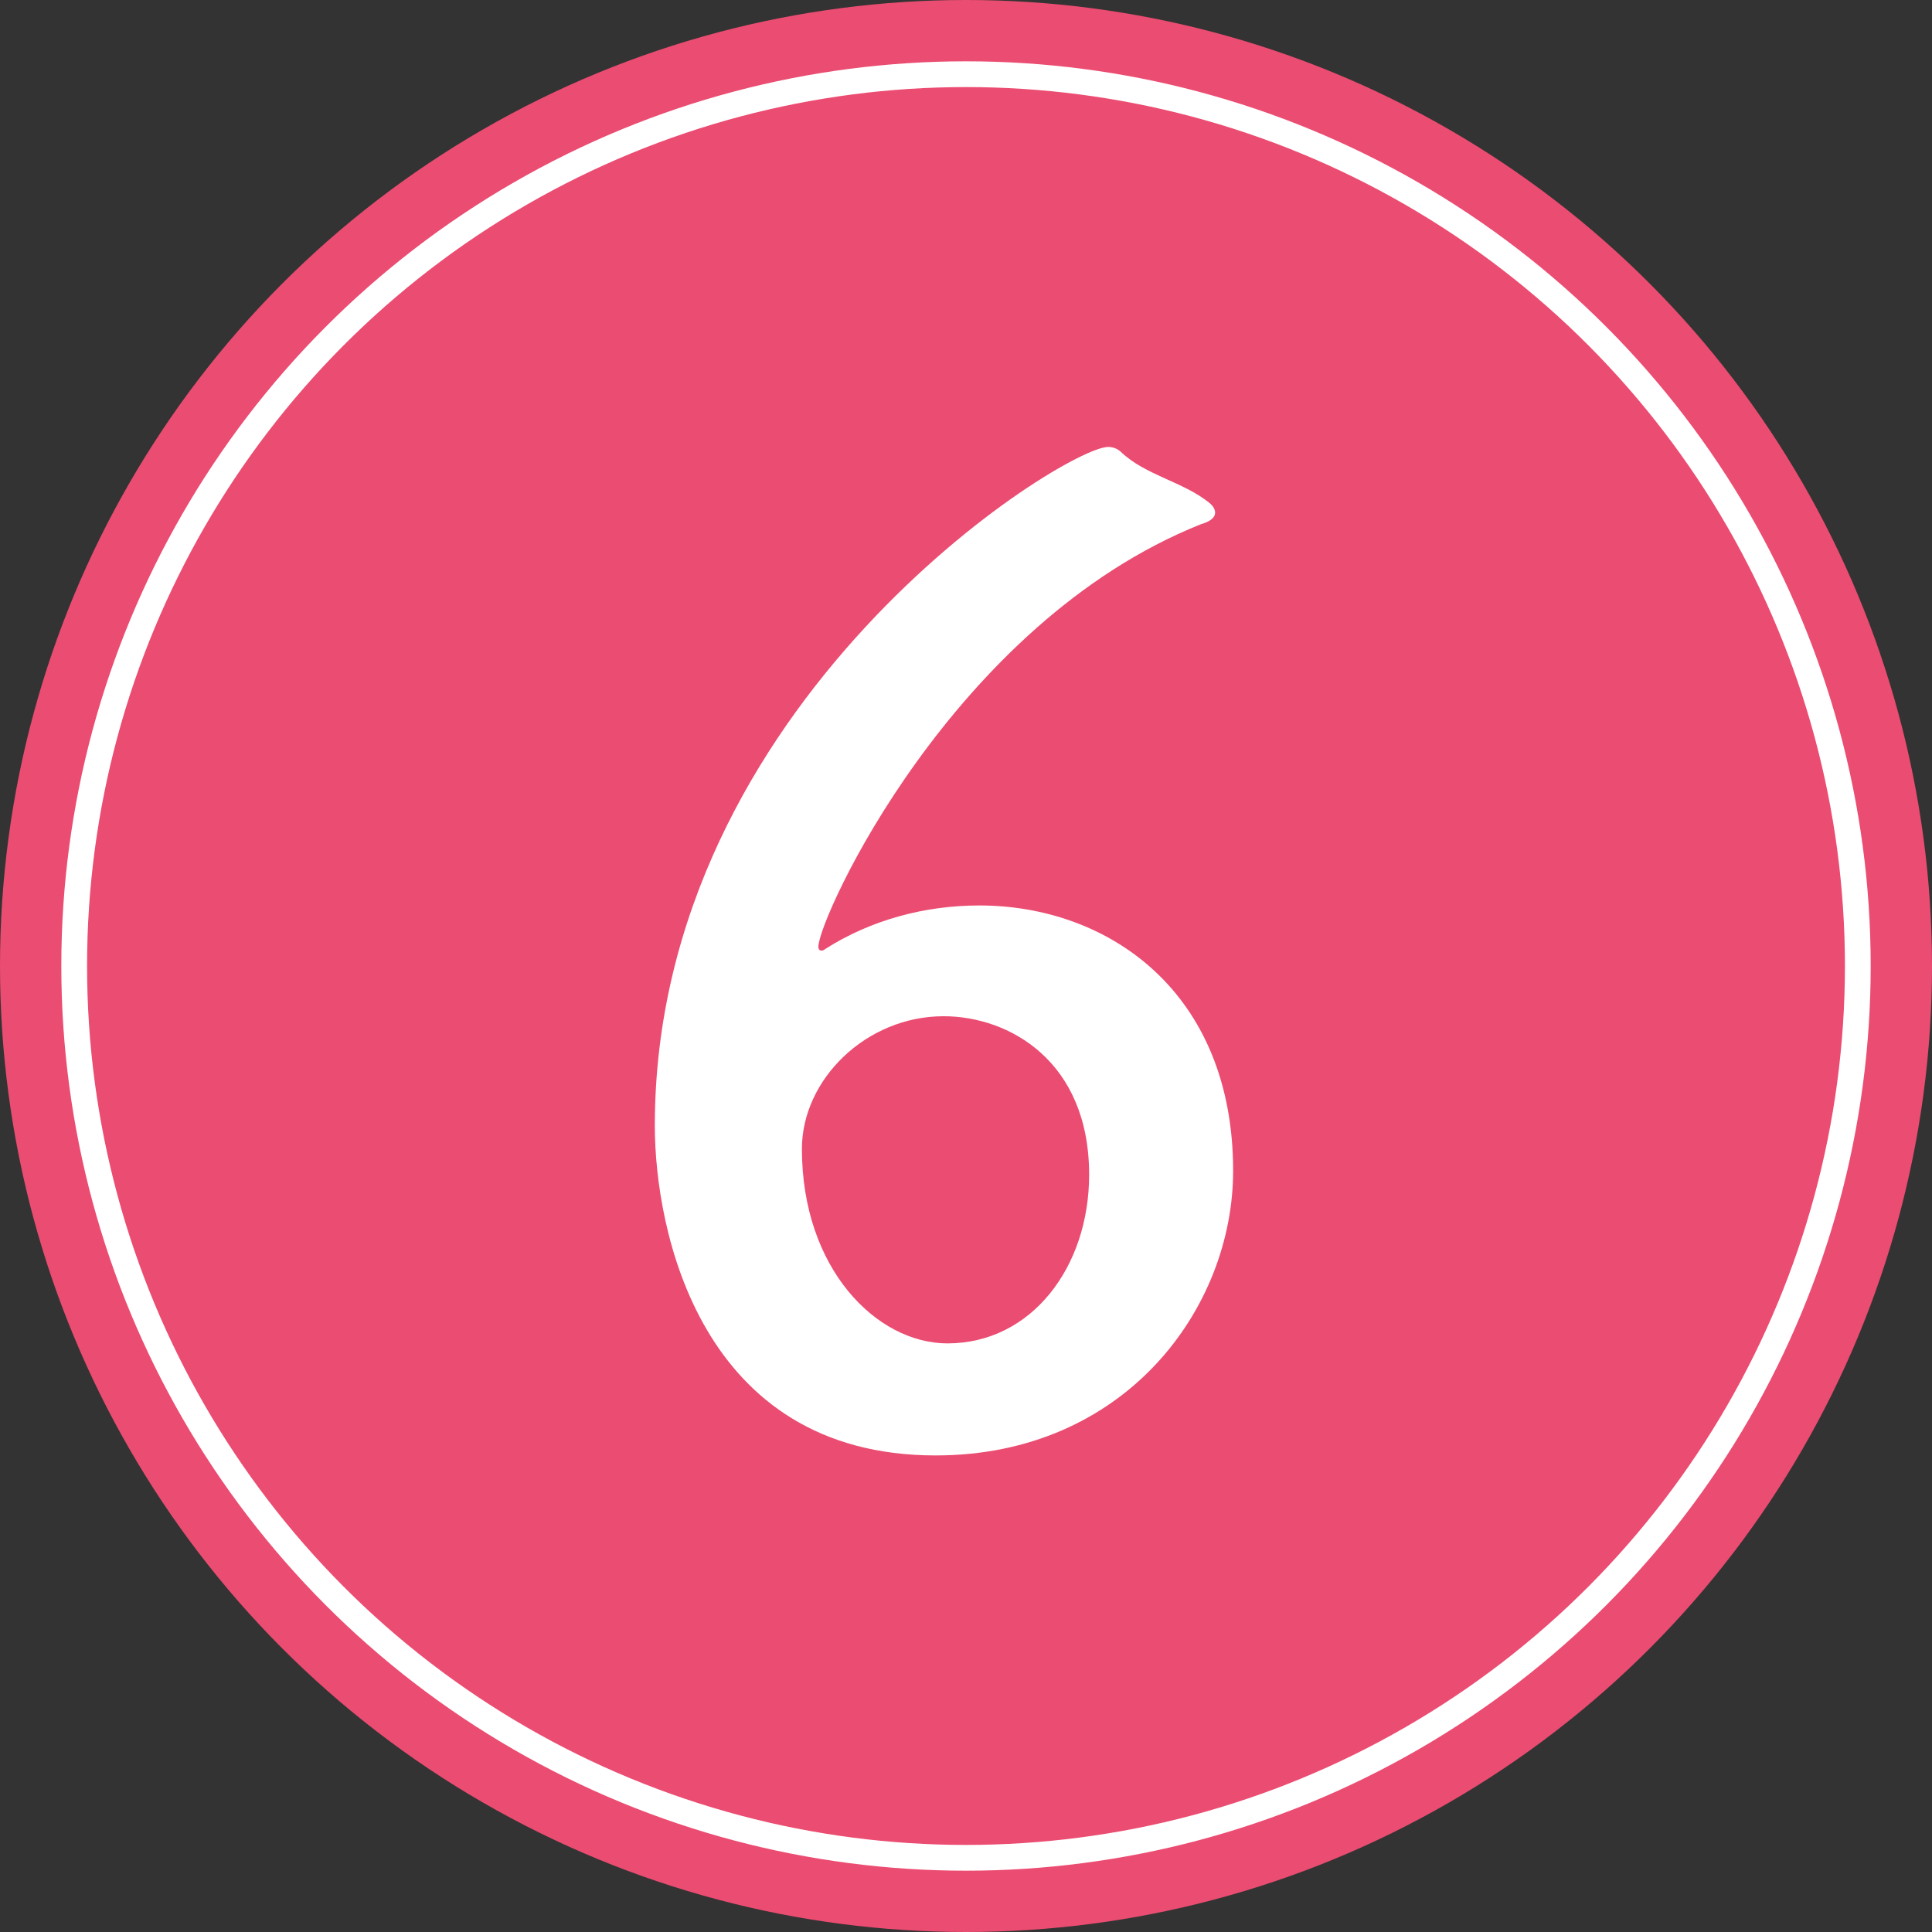
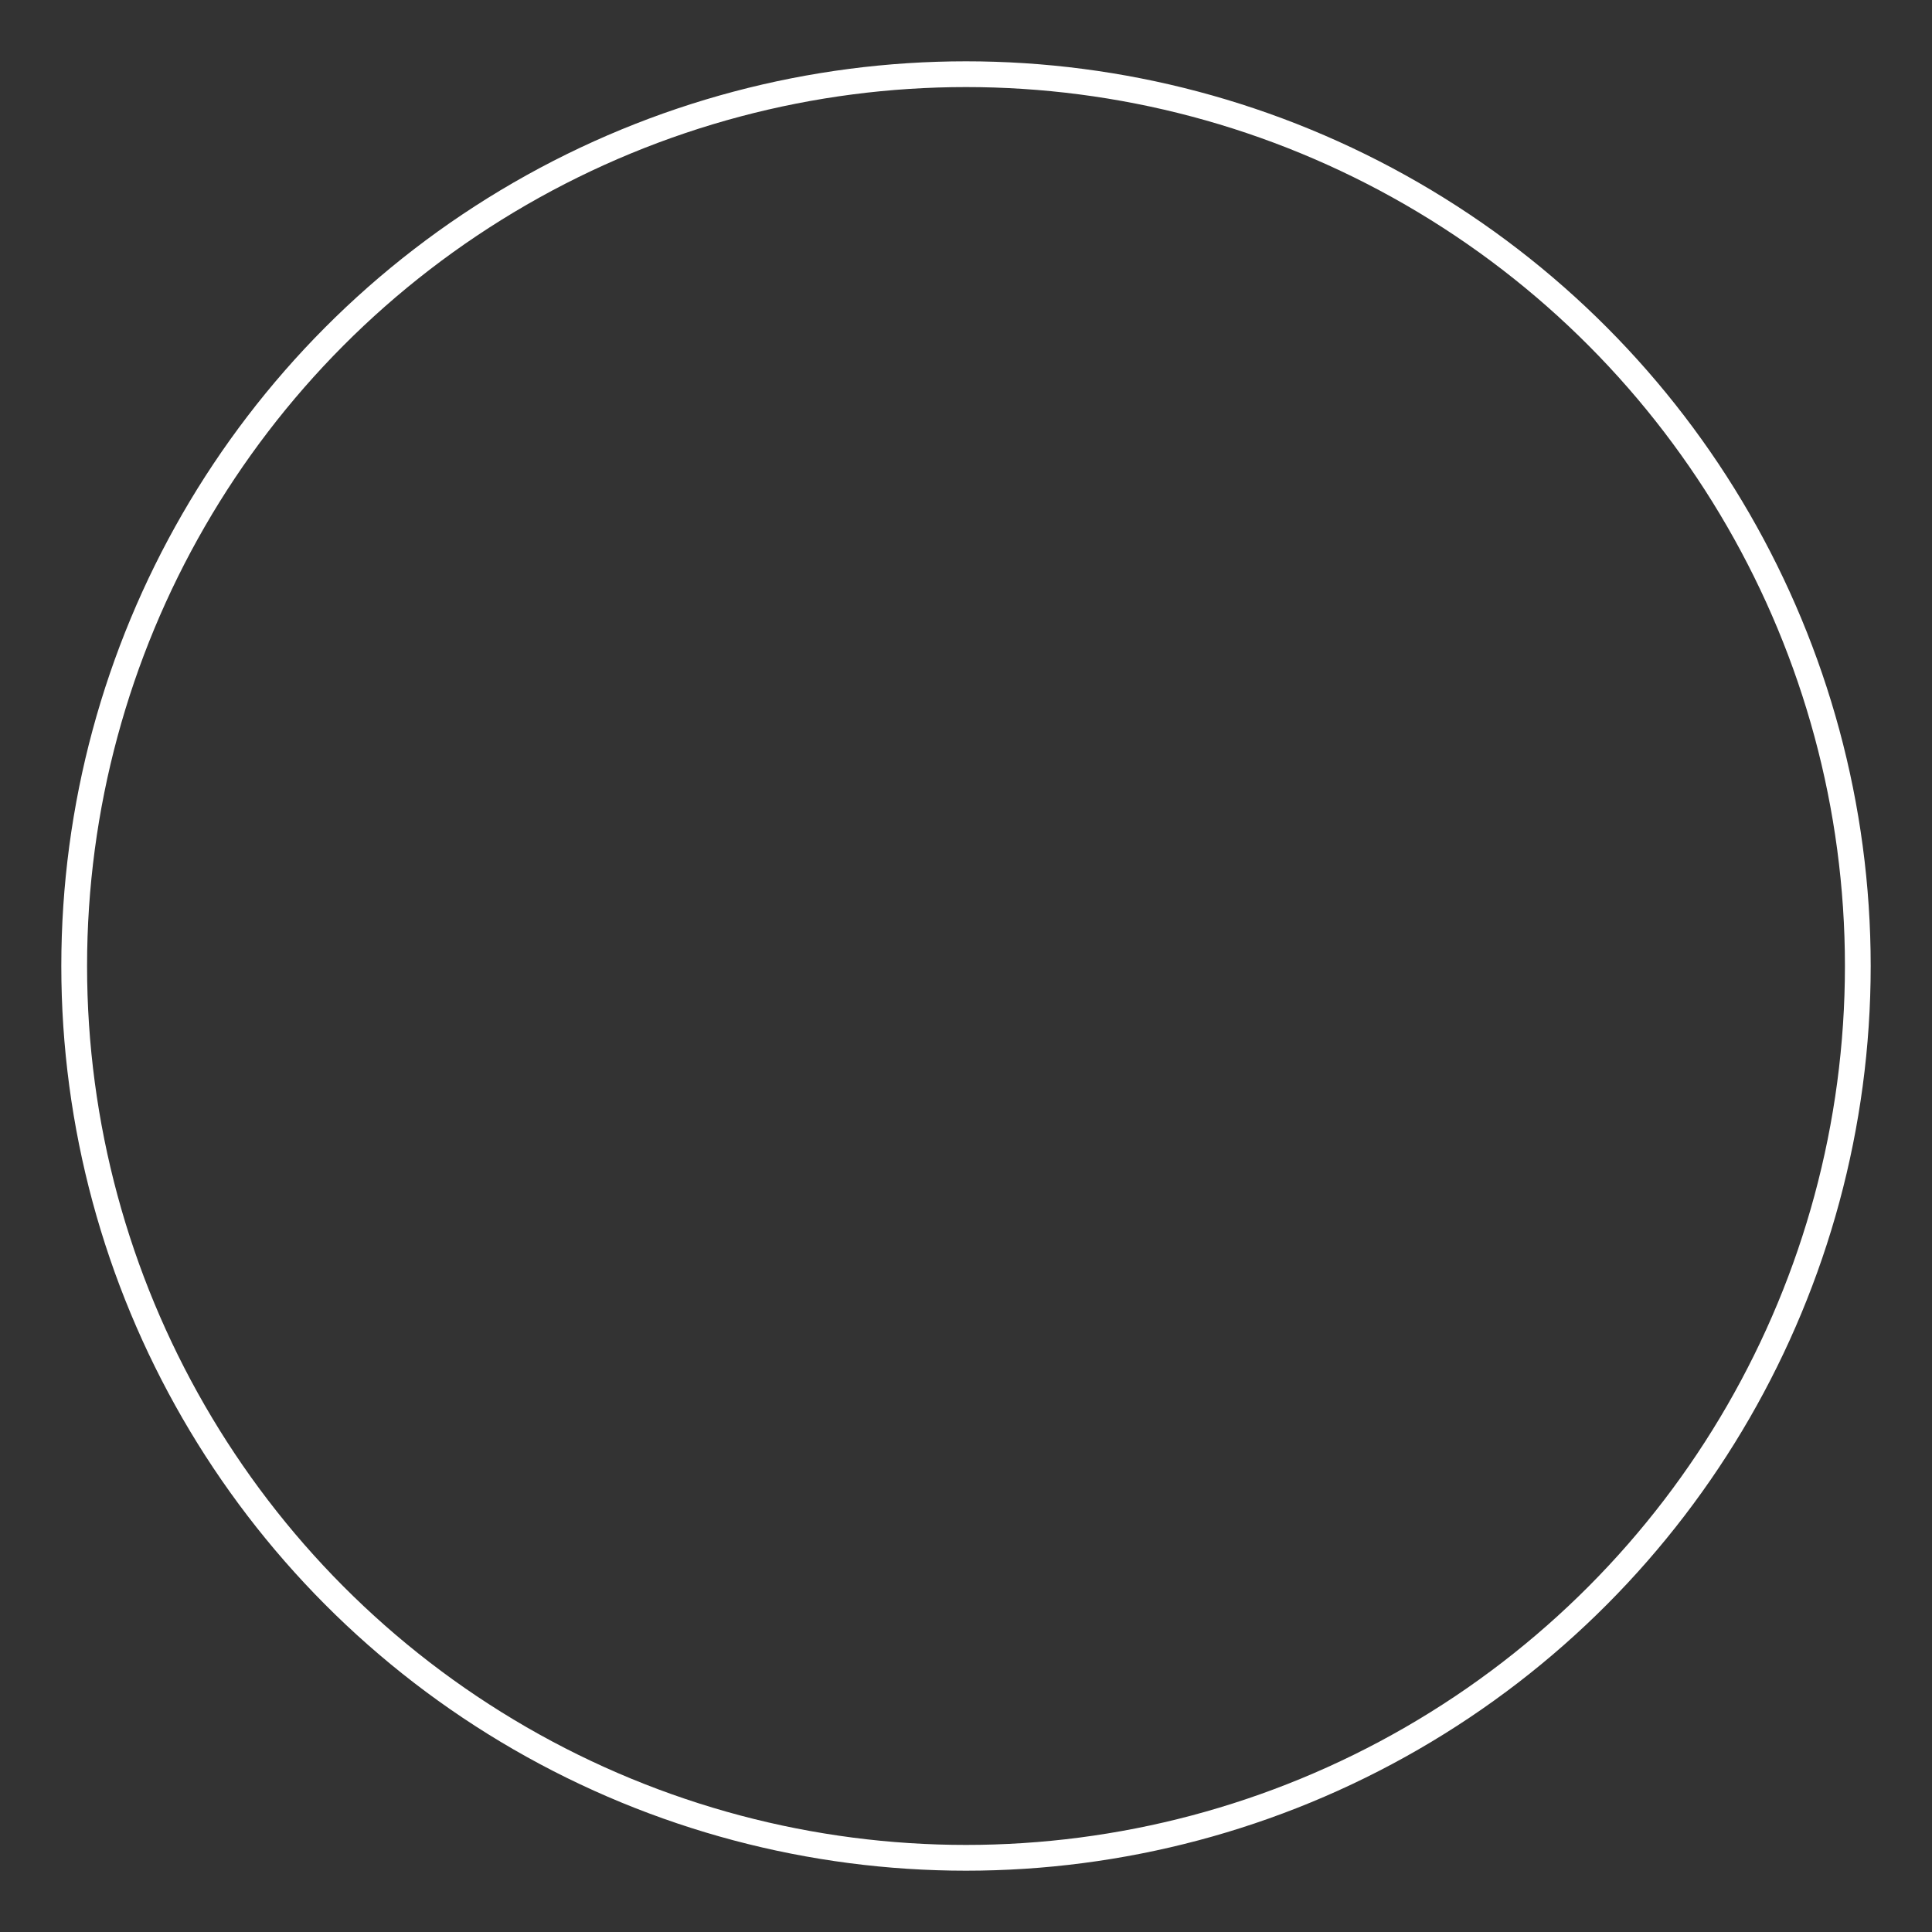
<svg xmlns="http://www.w3.org/2000/svg" version="1.1" id="レイヤー_1" x="0px" y="0px" viewBox="0 0 75 75" style="enable-background:new 0 0 75 75;" xml:space="preserve">
  <rect x="0" y="0" width="75" height="75" fill="#333333" stroke="none" />
  <style type="text/css">
	.st0{fill:#EB4C71;}
	.st1{fill:none;stroke:#FFFFFF;stroke-miterlimit:10;}
	.st2{enable-background:new    ;}
	.st3{fill:#FFFFFF;}
</style>
-   <circle class="st0" cx="37.5" cy="37.5" r="37.5" />
  <circle class="st1" cx="37.5" cy="37.5" r="34.62" />
  <g class="st2">
-     <path class="st3" d="M31.77,36.75c0,0.1,0.05,0.15,0.1,0.15c0.05,0,0.1,0,0.15-0.05c1.8-1.15,3.9-1.7,6-1.7   c5,0,9.85,3.35,9.85,10.3c0,5.35-4.2,11.05-11.55,11.05c-9.15,0-10.9-8.75-10.9-12.8c0-16.45,15.9-26.35,17.6-26.35   c0.15,0,0.35,0.05,0.5,0.2c0.95,0.9,2.4,1.15,3.4,1.95c0.2,0.15,0.25,0.3,0.25,0.4c0,0.2-0.2,0.35-0.55,0.45   C36.98,24.2,31.77,35.65,31.77,36.75z M42.28,45.6c0-4.4-3.1-6.15-5.65-6.15c-3,0-5.5,2.45-5.5,5.15c0,4.65,2.9,7.55,5.65,7.55   C40.03,52.15,42.28,49.2,42.28,45.6z" />
-   </g>
+     </g>
</svg>